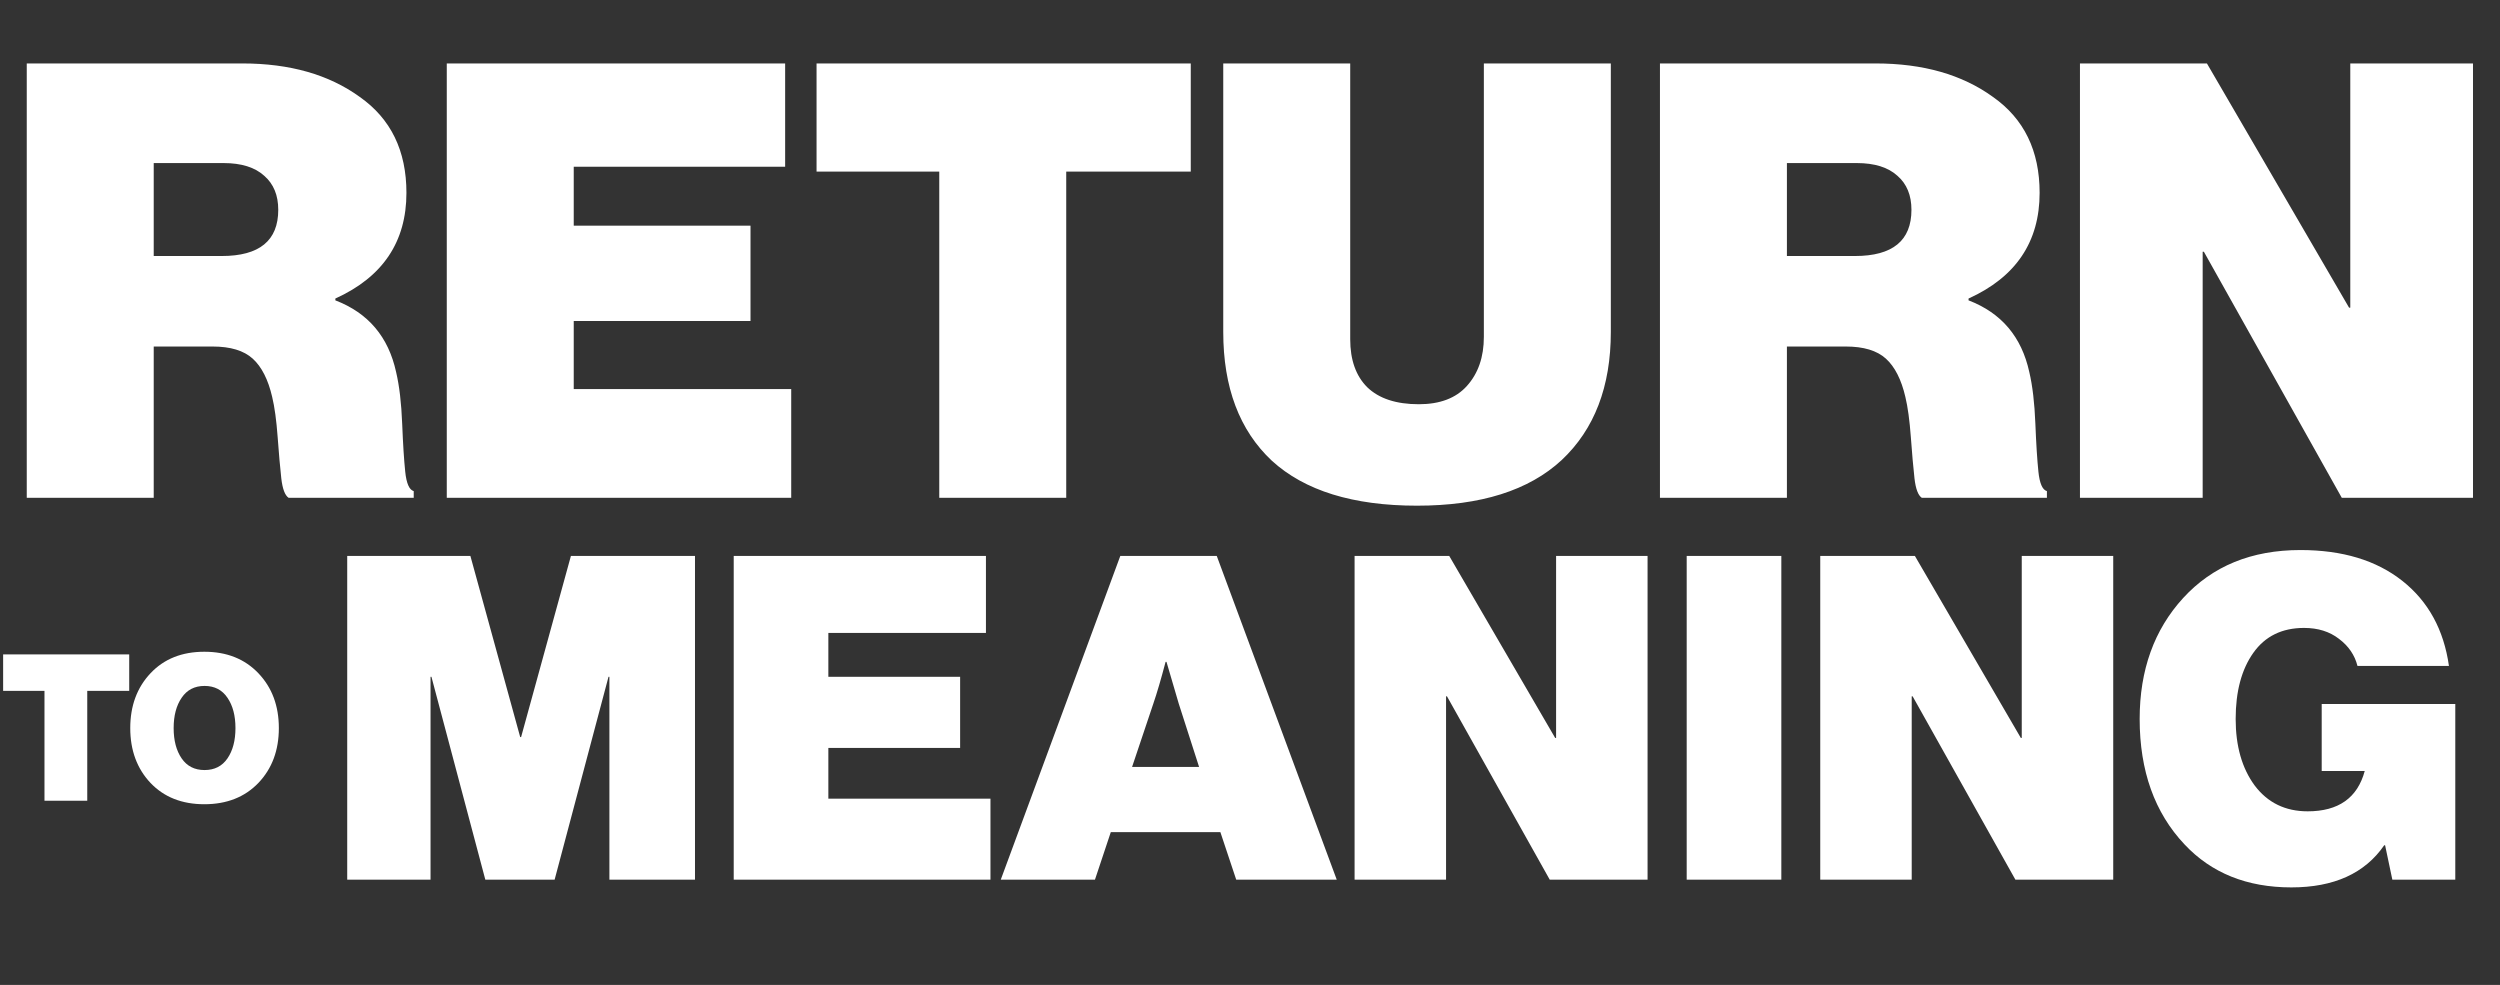
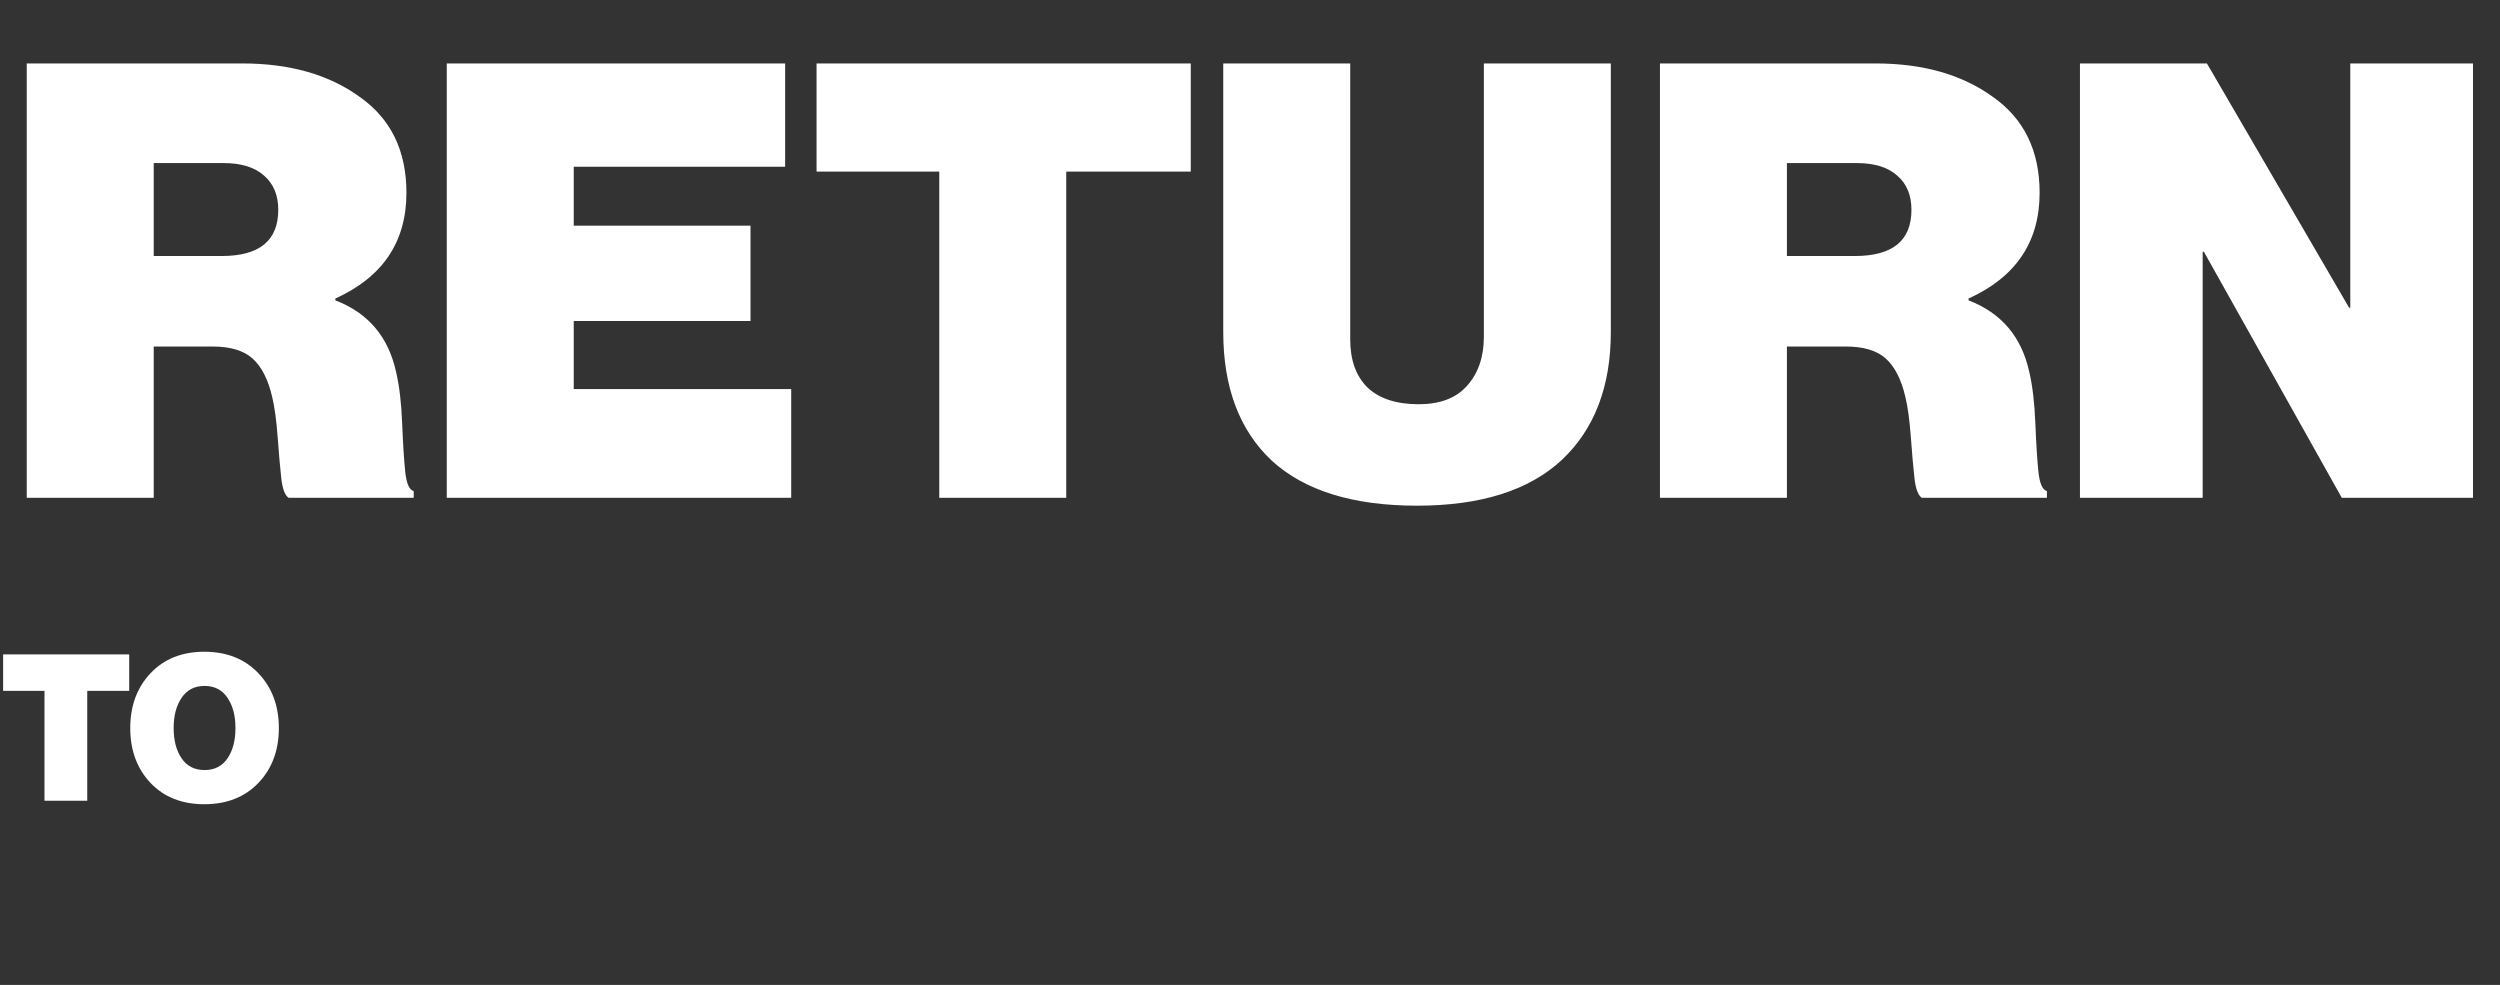
<svg xmlns="http://www.w3.org/2000/svg" width="665" height="262" viewBox="0 0 665 262" fill="none">
  <rect x="0" y="0" width="665" height="262" fill="#333333" stroke="none" />
  <path d="M7.118 132.411V16.875H64.482C77.086 16.875 87.482 19.838 95.669 25.762C103.964 31.58 108.111 40.09 108.111 51.294C108.111 64.328 101.809 73.701 89.205 79.41V79.895C97.931 83.234 103.317 89.59 105.364 98.962C106.226 102.625 106.765 107.203 106.98 112.697C107.196 118.084 107.465 122.339 107.788 125.463C108.111 128.587 108.865 130.31 110.05 130.634V132.411H76.763C75.793 131.765 75.147 130.041 74.824 127.24C74.501 124.332 74.178 120.669 73.854 116.252C73.531 111.835 73.046 108.281 72.4 105.587C71.323 100.955 69.599 97.562 67.229 95.407C64.859 93.253 61.304 92.175 56.564 92.175H40.89V132.411H7.118ZM40.89 43.376V68.099H58.988C69.007 68.099 74.016 64.005 74.016 55.818C74.016 51.94 72.777 48.924 70.299 46.769C67.822 44.507 64.213 43.376 59.473 43.376H40.89ZM118.842 132.411V16.875H208.847V44.345H152.614V60.019H199.636V85.389H152.614V103.487H210.463V132.411H118.842ZM217.204 45.638V16.875H316.743V45.638H283.617V132.411H249.845V45.638H217.204ZM376.932 134.512C359.911 134.512 347.038 130.526 338.312 122.554C329.694 114.475 325.385 103.056 325.385 88.297V16.875H359.157V90.237C359.157 95.731 360.665 99.986 363.682 103.002C366.806 106.018 371.384 107.526 377.417 107.526C383.018 107.526 387.274 105.911 390.182 102.679C393.198 99.339 394.707 94.976 394.707 89.59V16.875H428.479V88.297C428.479 102.84 424.116 114.205 415.39 122.393C406.664 130.472 393.845 134.512 376.932 134.512ZM441.546 132.411V16.875H498.91C511.514 16.875 521.909 19.838 530.097 25.762C538.391 31.58 542.539 40.09 542.539 51.294C542.539 64.328 536.237 73.701 523.633 79.41V79.895C532.359 83.234 537.745 89.59 539.792 98.962C540.654 102.625 541.192 107.203 541.408 112.697C541.623 118.084 541.893 122.339 542.216 125.463C542.539 128.587 543.293 130.31 544.478 130.634V132.411H511.191C510.221 131.765 509.575 130.041 509.252 127.24C508.928 124.332 508.605 120.669 508.282 116.252C507.959 111.835 507.474 108.281 506.828 105.587C505.751 100.955 504.027 97.562 501.657 95.407C499.287 93.253 495.732 92.175 490.992 92.175H475.318V132.411H441.546ZM475.318 43.376V68.099H493.416C503.434 68.099 508.444 64.005 508.444 55.818C508.444 51.94 507.205 48.924 504.727 46.769C502.249 44.507 498.641 43.376 493.901 43.376H475.318ZM553.269 132.411V16.875H587.041L624.853 81.834H625.176V16.875H657.817V132.411H622.914L586.234 66.968H585.91V132.411H553.269Z" fill="white" />
-   <path d="M92.359 234V147.876H125.122L138.372 196.057H138.613L151.863 147.876H184.867V234H162.101V180.037H161.861L147.527 234H129.097L114.764 180.037H114.523V234H92.359ZM195.168 234V147.876H262.26V168.353H220.342V180.037H255.394V198.948H220.342V212.439H263.464V234H195.168ZM266.201 234L298.001 147.876H323.657L355.577 234H328.836L324.621 221.352H295.471L291.255 234H266.201ZM306.794 187.144L301.132 204.007H318.959L313.539 187.144L310.287 176.062H310.046C308.841 180.639 307.757 184.333 306.794 187.144ZM360.32 234V147.876H385.494L413.68 196.298H413.921V147.876H438.253V234H412.235L384.892 185.217H384.651V234H360.32ZM448.66 234V147.876H473.834V234H448.66ZM484.184 234V147.876H509.359L537.545 196.298H537.785V147.876H562.117V234H536.099L508.756 185.217H508.515V234H484.184ZM636.364 234L634.437 224.846H634.196C629.056 232.314 620.825 236.048 609.503 236.048C597.698 236.048 588.223 232.233 581.076 224.605C573.126 216.173 569.151 205.051 569.151 191.239C569.151 178.23 573.006 167.51 580.715 159.078C588.504 150.566 598.903 146.31 611.912 146.31C623.074 146.31 632.108 149.041 639.014 154.501C645.92 159.962 650.055 167.51 651.42 177.146H627.089C626.366 174.255 624.72 171.846 622.15 169.919C619.661 167.992 616.569 167.028 612.876 167.028C607.013 167.028 602.517 169.237 599.385 173.653C596.253 178.07 594.687 183.932 594.687 191.239C594.687 198.466 596.373 204.369 599.746 208.946C603.199 213.523 607.897 215.812 613.839 215.812C622.03 215.812 627.089 212.238 629.016 205.091H617.573V187.264H653.107V234H636.364Z" fill="white" />
  <path d="M0.833 183.763V174.072H34.371V183.763H23.21V213H11.831V183.763H0.833ZM68.73 208.263C65.101 212.038 60.309 213.926 54.357 213.926C48.404 213.926 43.631 212.038 40.038 208.263C36.445 204.452 34.648 199.589 34.648 193.672C34.648 187.756 36.445 182.892 40.038 179.081C43.631 175.27 48.404 173.364 54.357 173.364C60.309 173.364 65.101 175.27 68.73 179.081C72.36 182.892 74.175 187.756 74.175 193.672C74.175 199.589 72.36 204.452 68.73 208.263ZM48.314 201.73C49.729 203.799 51.762 204.833 54.411 204.833C57.061 204.833 59.094 203.799 60.509 201.73C61.925 199.661 62.633 196.975 62.633 193.672C62.633 190.369 61.925 187.683 60.509 185.614C59.094 183.509 57.061 182.457 54.411 182.457C51.762 182.457 49.729 183.509 48.314 185.614C46.898 187.683 46.19 190.369 46.19 193.672C46.19 196.975 46.898 199.661 48.314 201.73Z" fill="white" />
</svg>